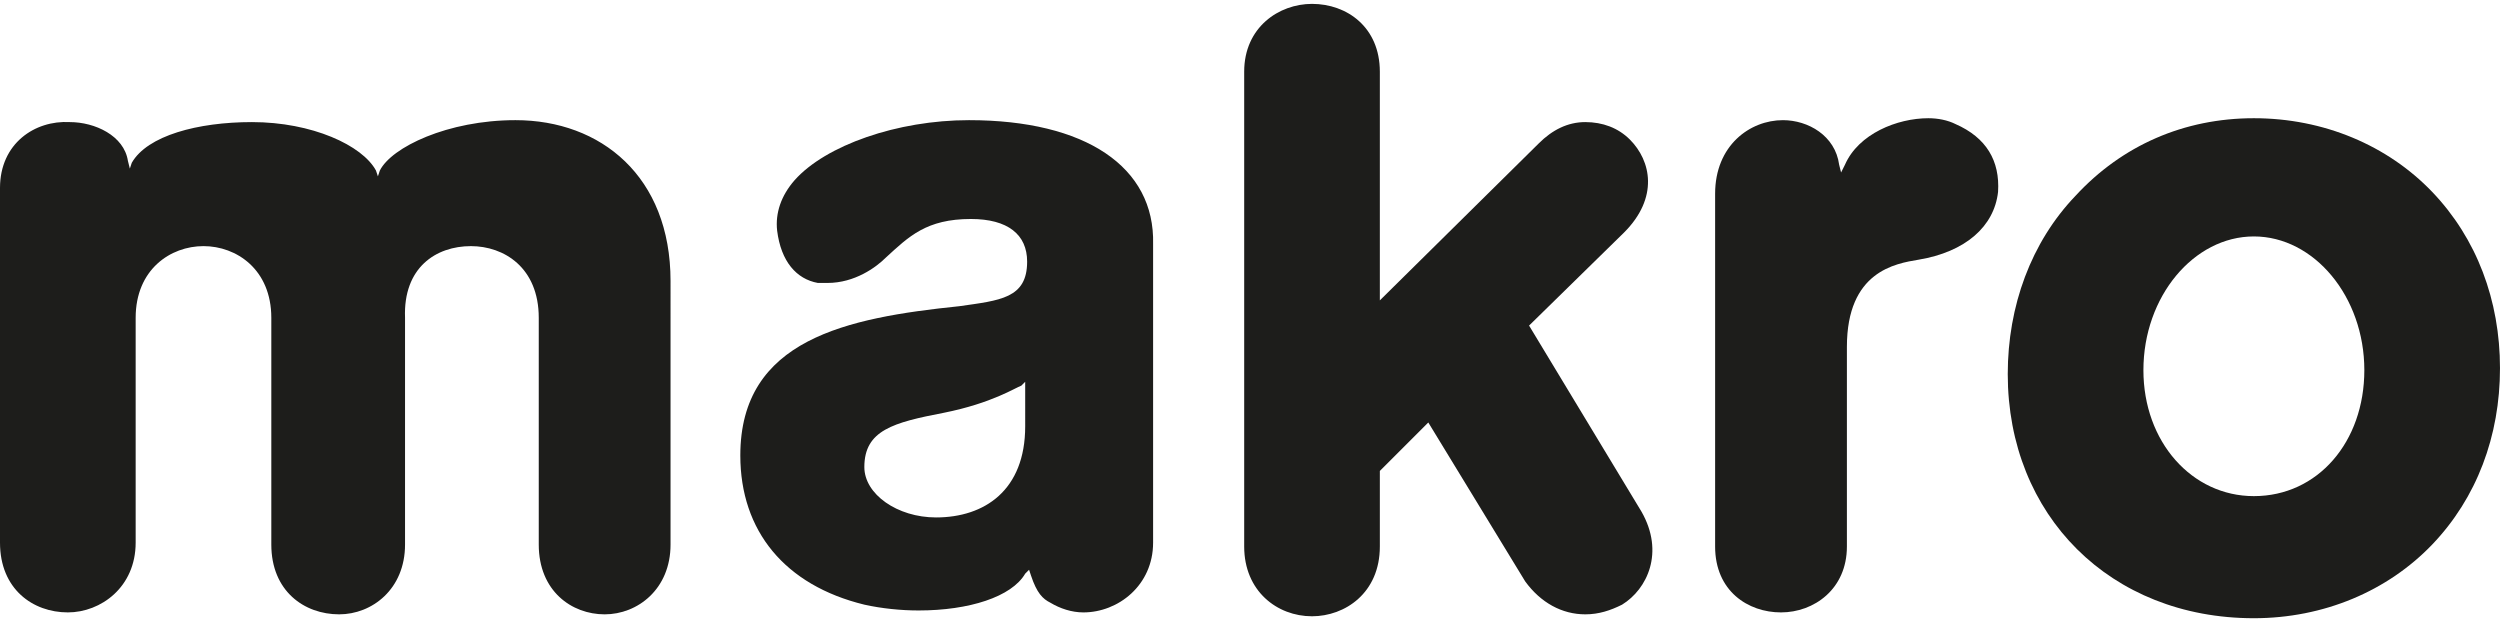
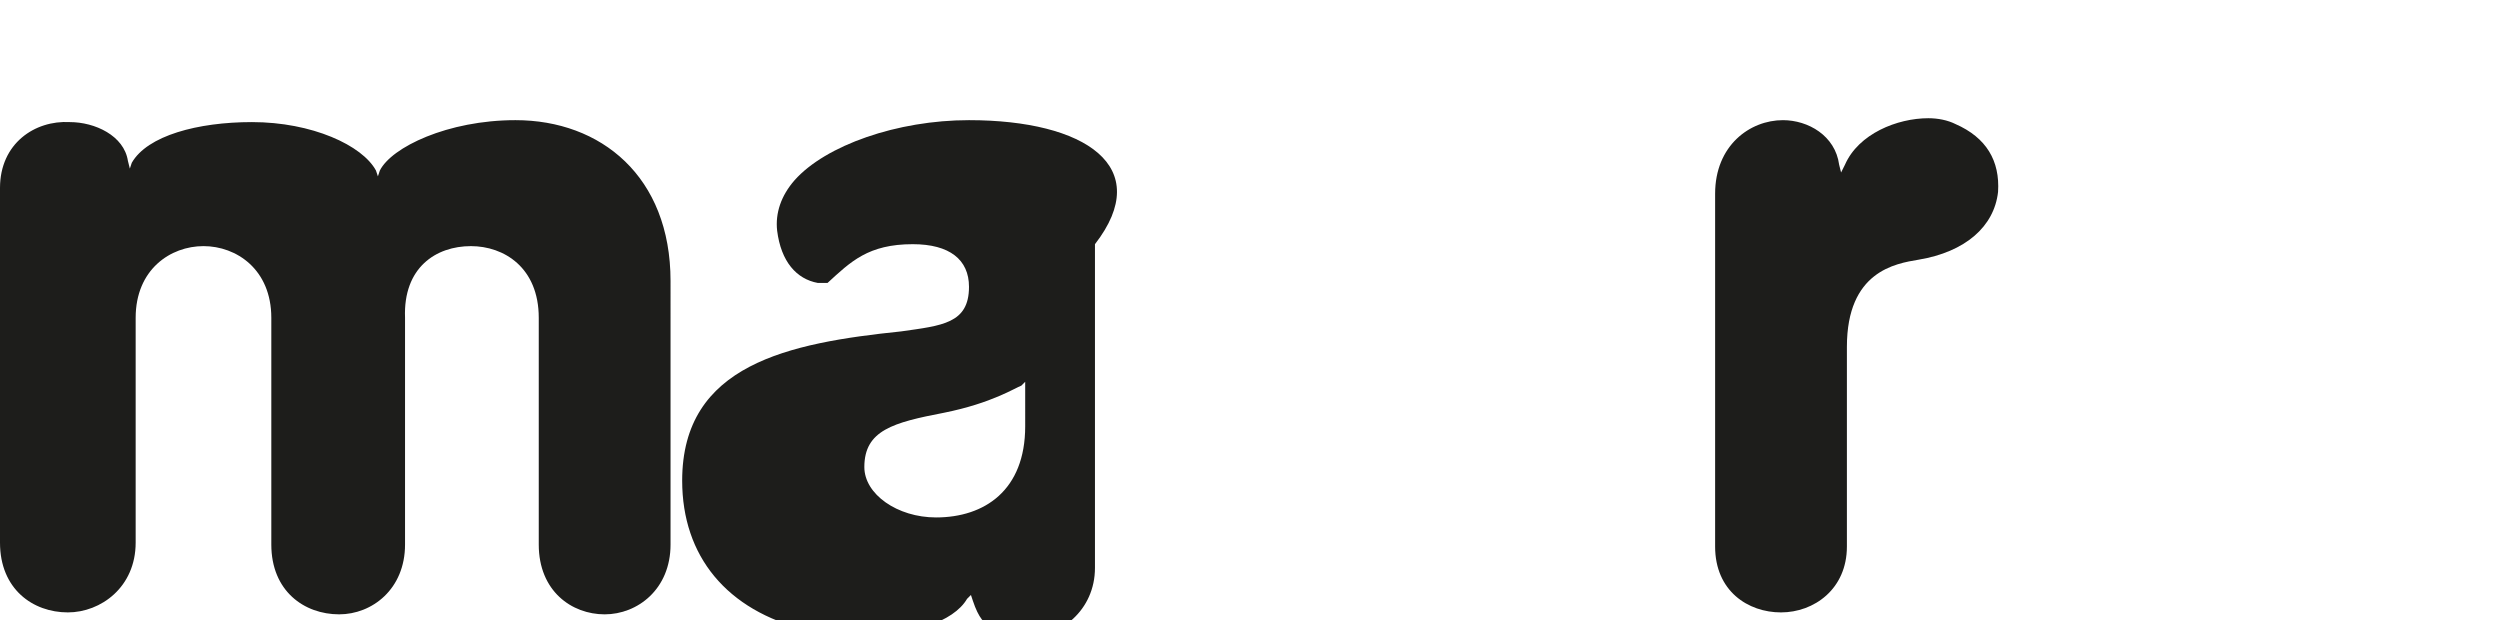
<svg xmlns="http://www.w3.org/2000/svg" version="1.1" id="Ebene_1" x="0px" y="0px" viewBox="0 0 129 32" style="enable-background:new 0 0 129 32;" xml:space="preserve">
  <style type="text/css">
	.st0{fill:#1D1D1B;}
</style>
-   <path class="st0" d="M78.7,30c0.8,1.1,1.9,1.7,3.1,1.7c0.7,0,1.3-0.2,1.9-0.5c1.3-0.8,2.2-2.7,1-4.8l-5.8-9.6l4.9-4.8  c1.8-1.8,1.4-3.7,0.3-4.8c-0.6-0.6-1.4-0.9-2.3-0.9s-1.7,0.4-2.4,1.1l-8.2,8.1V3.7c0-2.3-1.7-3.5-3.5-3.5c-1.7,0-3.5,1.2-3.5,3.5  v24.5c0,2.3,1.7,3.6,3.5,3.6c1.7,0,3.5-1.2,3.5-3.6v-3.9l2.5-2.5L78.7,30L78.7,30L78.7,30z" />
  <path class="st0" d="M92,6.2c-1.7,0-3.5,1.3-3.5,3.8v18.2c0,2.3,1.7,3.4,3.4,3.4c1.7,0,3.4-1.2,3.4-3.4V17.9c0-3.9,2.5-4.3,3.7-4.5  c2.4-0.4,3.9-1.7,4.1-3.5c0.1-1.6-0.6-2.8-2.2-3.5c-0.4-0.2-0.9-0.3-1.4-0.3c-1.6,0-3.6,0.8-4.3,2.4L95,8.9l-0.1-0.4  C94.7,7,93.3,6.2,92,6.2L92,6.2z" />
-   <path class="st0" d="M116.3,31.9c-7.4,0-12.7-5.3-12.7-12.6c0-3.5,1.2-6.8,3.5-9.2c2.4-2.6,5.6-4,9.2-4s6.9,1.4,9.2,3.8  c2.3,2.4,3.5,5.6,3.5,9.1s-1.2,6.7-3.5,9.1S119.9,31.9,116.3,31.9L116.3,31.9z M116.3,12.2c-3.1,0-5.7,3.1-5.7,6.9  c0,3.7,2.5,6.5,5.7,6.5c3.3,0,5.7-2.8,5.7-6.5C122,15.3,119.4,12.2,116.3,12.2L116.3,12.2z" />
  <path class="st0" d="M24.3,12.7c1.7,0,3.5,1.1,3.5,3.7v11.7c0,2.4,1.7,3.6,3.4,3.6s3.4-1.3,3.4-3.6V14.5c0-5.4-3.6-8.3-8-8.3  c-3.5,0-6.4,1.4-7,2.6l-0.1,0.3l-0.1-0.3c-0.7-1.3-3.3-2.5-6.4-2.5c-2.8,0-5.4,0.7-6.2,2.1L6.7,8.7L6.6,8.3c-0.2-1.3-1.7-2-3-2  C1.8,6.2,0,7.4,0,9.7V28c0,2.4,1.7,3.6,3.5,3.6C5.2,31.6,7,30.3,7,28V16.4c0-2.5,1.8-3.7,3.5-3.7s3.5,1.2,3.5,3.7v11.7  c0,2.4,1.7,3.6,3.5,3.6c1.7,0,3.4-1.3,3.4-3.6V16.4C20.8,13.8,22.5,12.7,24.3,12.7L24.3,12.7z" />
-   <path class="st0" d="M52.9,22c0,3.3-2.1,4.7-4.6,4.7c-2,0-3.7-1.2-3.7-2.6c0-1.9,1.5-2.3,4.1-2.8c2.5-0.5,3.7-1.3,4-1.4l0.2-0.2V22  L52.9,22z M50,6.2c-3.7,0-7.4,1.3-9,3.1c-0.7,0.8-1,1.7-0.9,2.6c0.2,1.6,1,2.5,2.1,2.7c0.2,0,0.4,0,0.5,0c1.4,0,2.5-0.8,3-1.3  c1.2-1.1,2.1-2,4.4-2c1.9,0,2.9,0.8,2.9,2.2c0,1.9-1.4,2-3.5,2.3c-5.8,0.6-11.3,1.7-11.3,7.7c0,3.9,2.3,6.7,6.4,7.7  c0.9,0.2,1.9,0.3,2.8,0.3c2.6,0,4.8-0.7,5.5-1.9l0.2-0.2l0.1,0.3c0.3,0.9,0.6,1.2,1,1.4c0.5,0.3,1.1,0.5,1.7,0.5  c1.8,0,3.6-1.4,3.6-3.6V12.6C59.6,8.6,56,6.2,50,6.2L50,6.2z" />
+   <path class="st0" d="M52.9,22c0,3.3-2.1,4.7-4.6,4.7c-2,0-3.7-1.2-3.7-2.6c0-1.9,1.5-2.3,4.1-2.8c2.5-0.5,3.7-1.3,4-1.4l0.2-0.2V22  L52.9,22z M50,6.2c-3.7,0-7.4,1.3-9,3.1c-0.7,0.8-1,1.7-0.9,2.6c0.2,1.6,1,2.5,2.1,2.7c0.2,0,0.4,0,0.5,0c1.2-1.1,2.1-2,4.4-2c1.9,0,2.9,0.8,2.9,2.2c0,1.9-1.4,2-3.5,2.3c-5.8,0.6-11.3,1.7-11.3,7.7c0,3.9,2.3,6.7,6.4,7.7  c0.9,0.2,1.9,0.3,2.8,0.3c2.6,0,4.8-0.7,5.5-1.9l0.2-0.2l0.1,0.3c0.3,0.9,0.6,1.2,1,1.4c0.5,0.3,1.1,0.5,1.7,0.5  c1.8,0,3.6-1.4,3.6-3.6V12.6C59.6,8.6,56,6.2,50,6.2L50,6.2z" />
</svg>